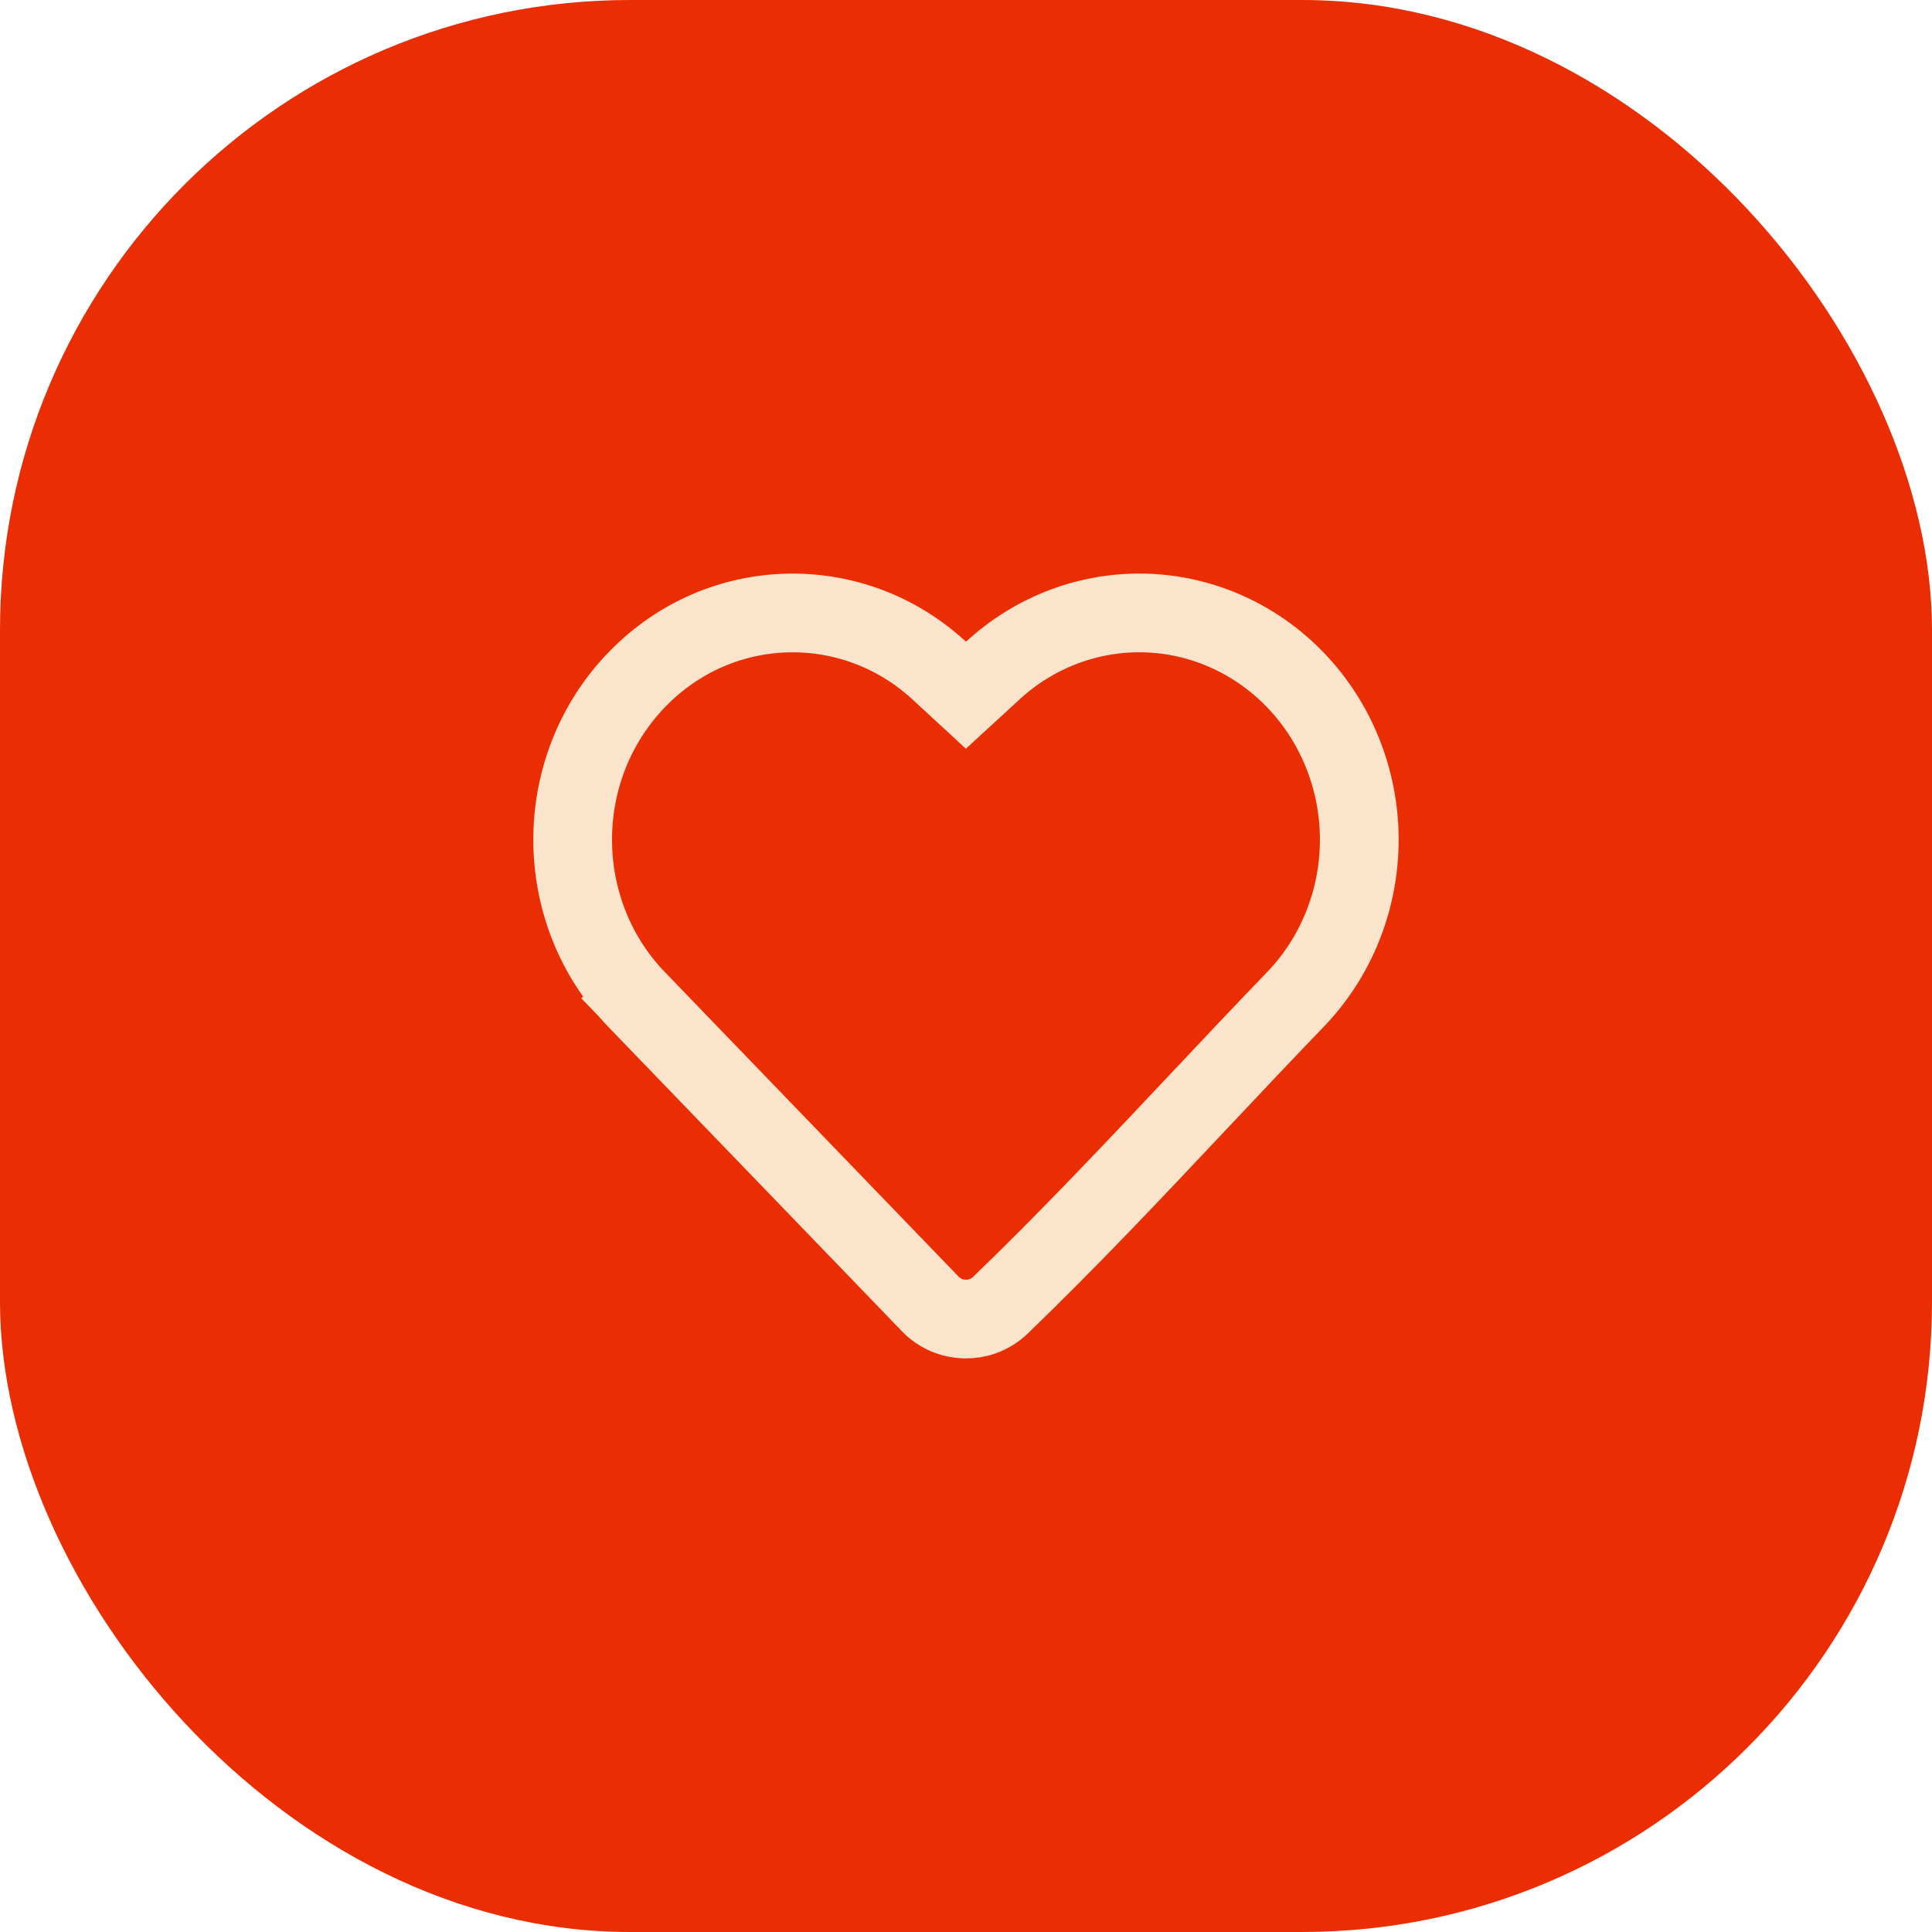
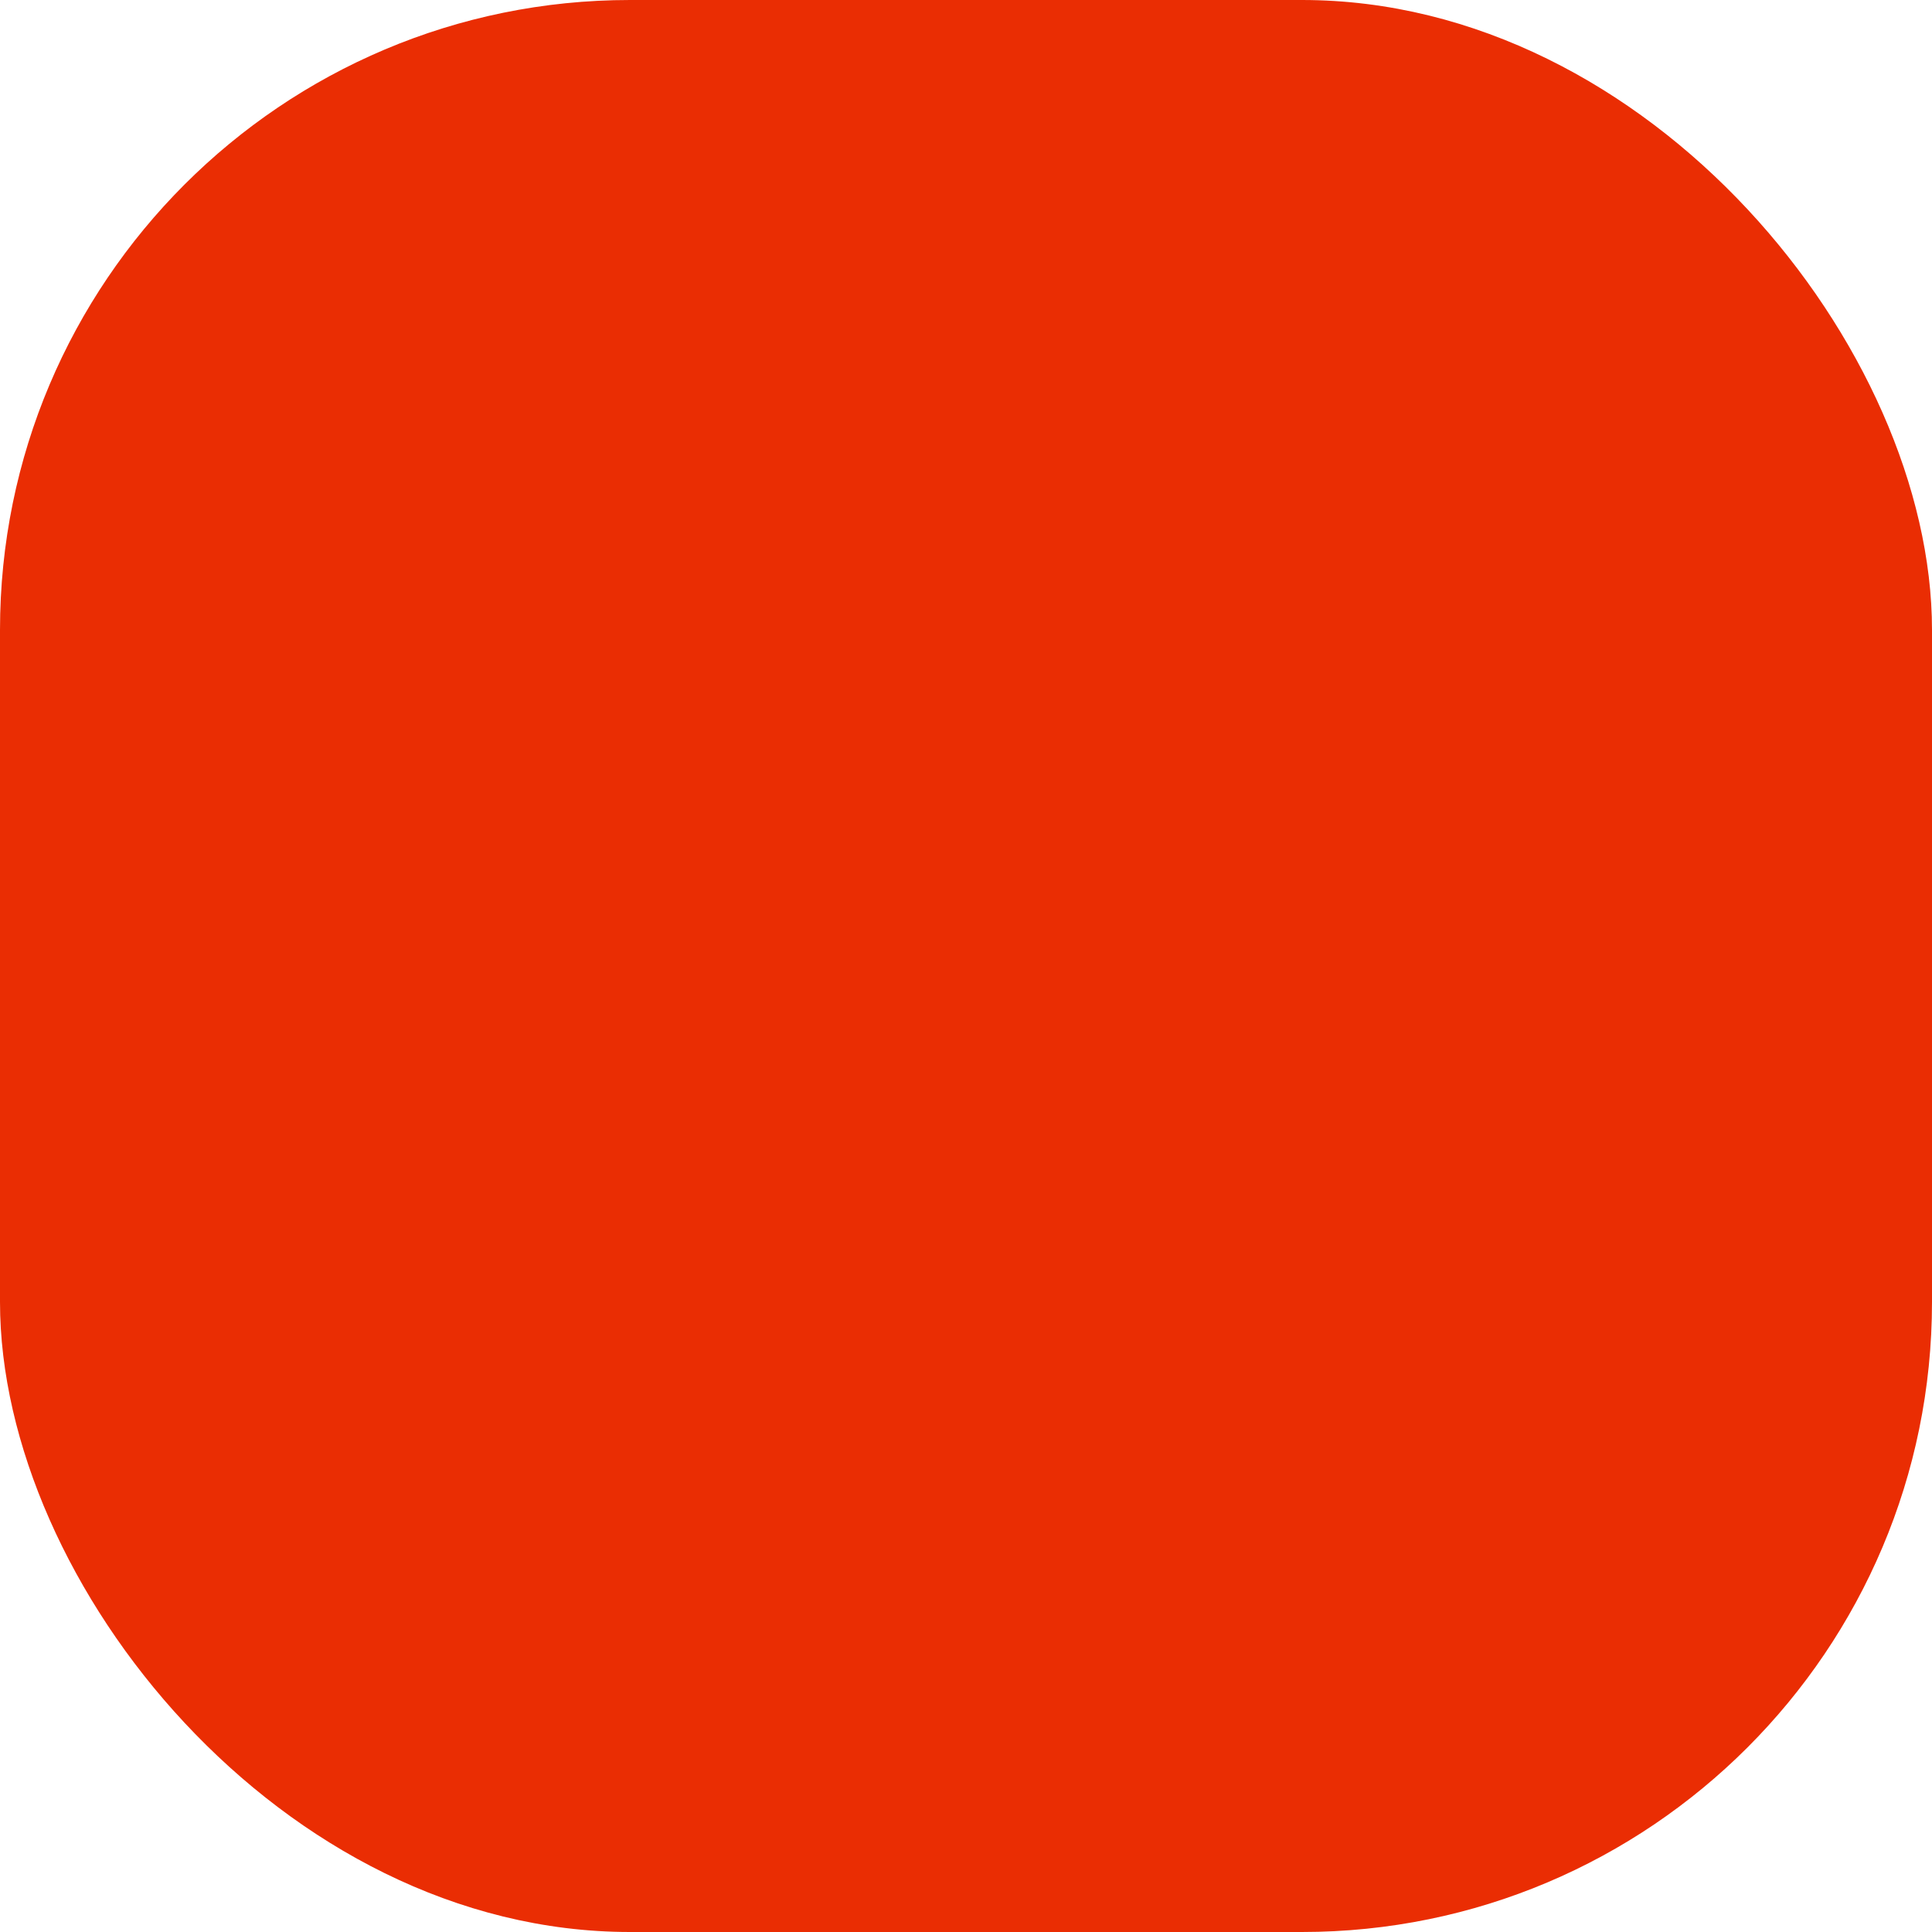
<svg xmlns="http://www.w3.org/2000/svg" width="32" height="32" viewBox="0 0 32 32" fill="none">
  <rect width="32" height="32" rx="10.435" fill="#EA2D03" />
-   <path d="M15.557 11.107L15.999 11.515L16.442 11.108C17.107 10.494 17.971 10.152 18.87 10.152C19.84 10.152 20.77 10.551 21.454 11.26L21.454 11.26C22.133 11.964 22.514 12.916 22.514 13.908C22.514 14.9 22.133 15.853 21.454 16.556L21.454 16.556C20.92 17.11 20.387 17.676 19.855 18.241L19.855 18.241C18.771 19.392 17.688 20.542 16.565 21.623C16.565 21.623 16.565 21.623 16.565 21.623C16.239 21.933 15.721 21.921 15.408 21.598C15.408 21.598 15.408 21.598 15.408 21.597L10.545 16.556L10.081 17.004L10.545 16.556C9.132 15.091 9.132 12.725 10.545 11.26C11.919 9.835 14.125 9.786 15.557 11.107Z" stroke="#FAE4CC" stroke-width="1.304" />
</svg>